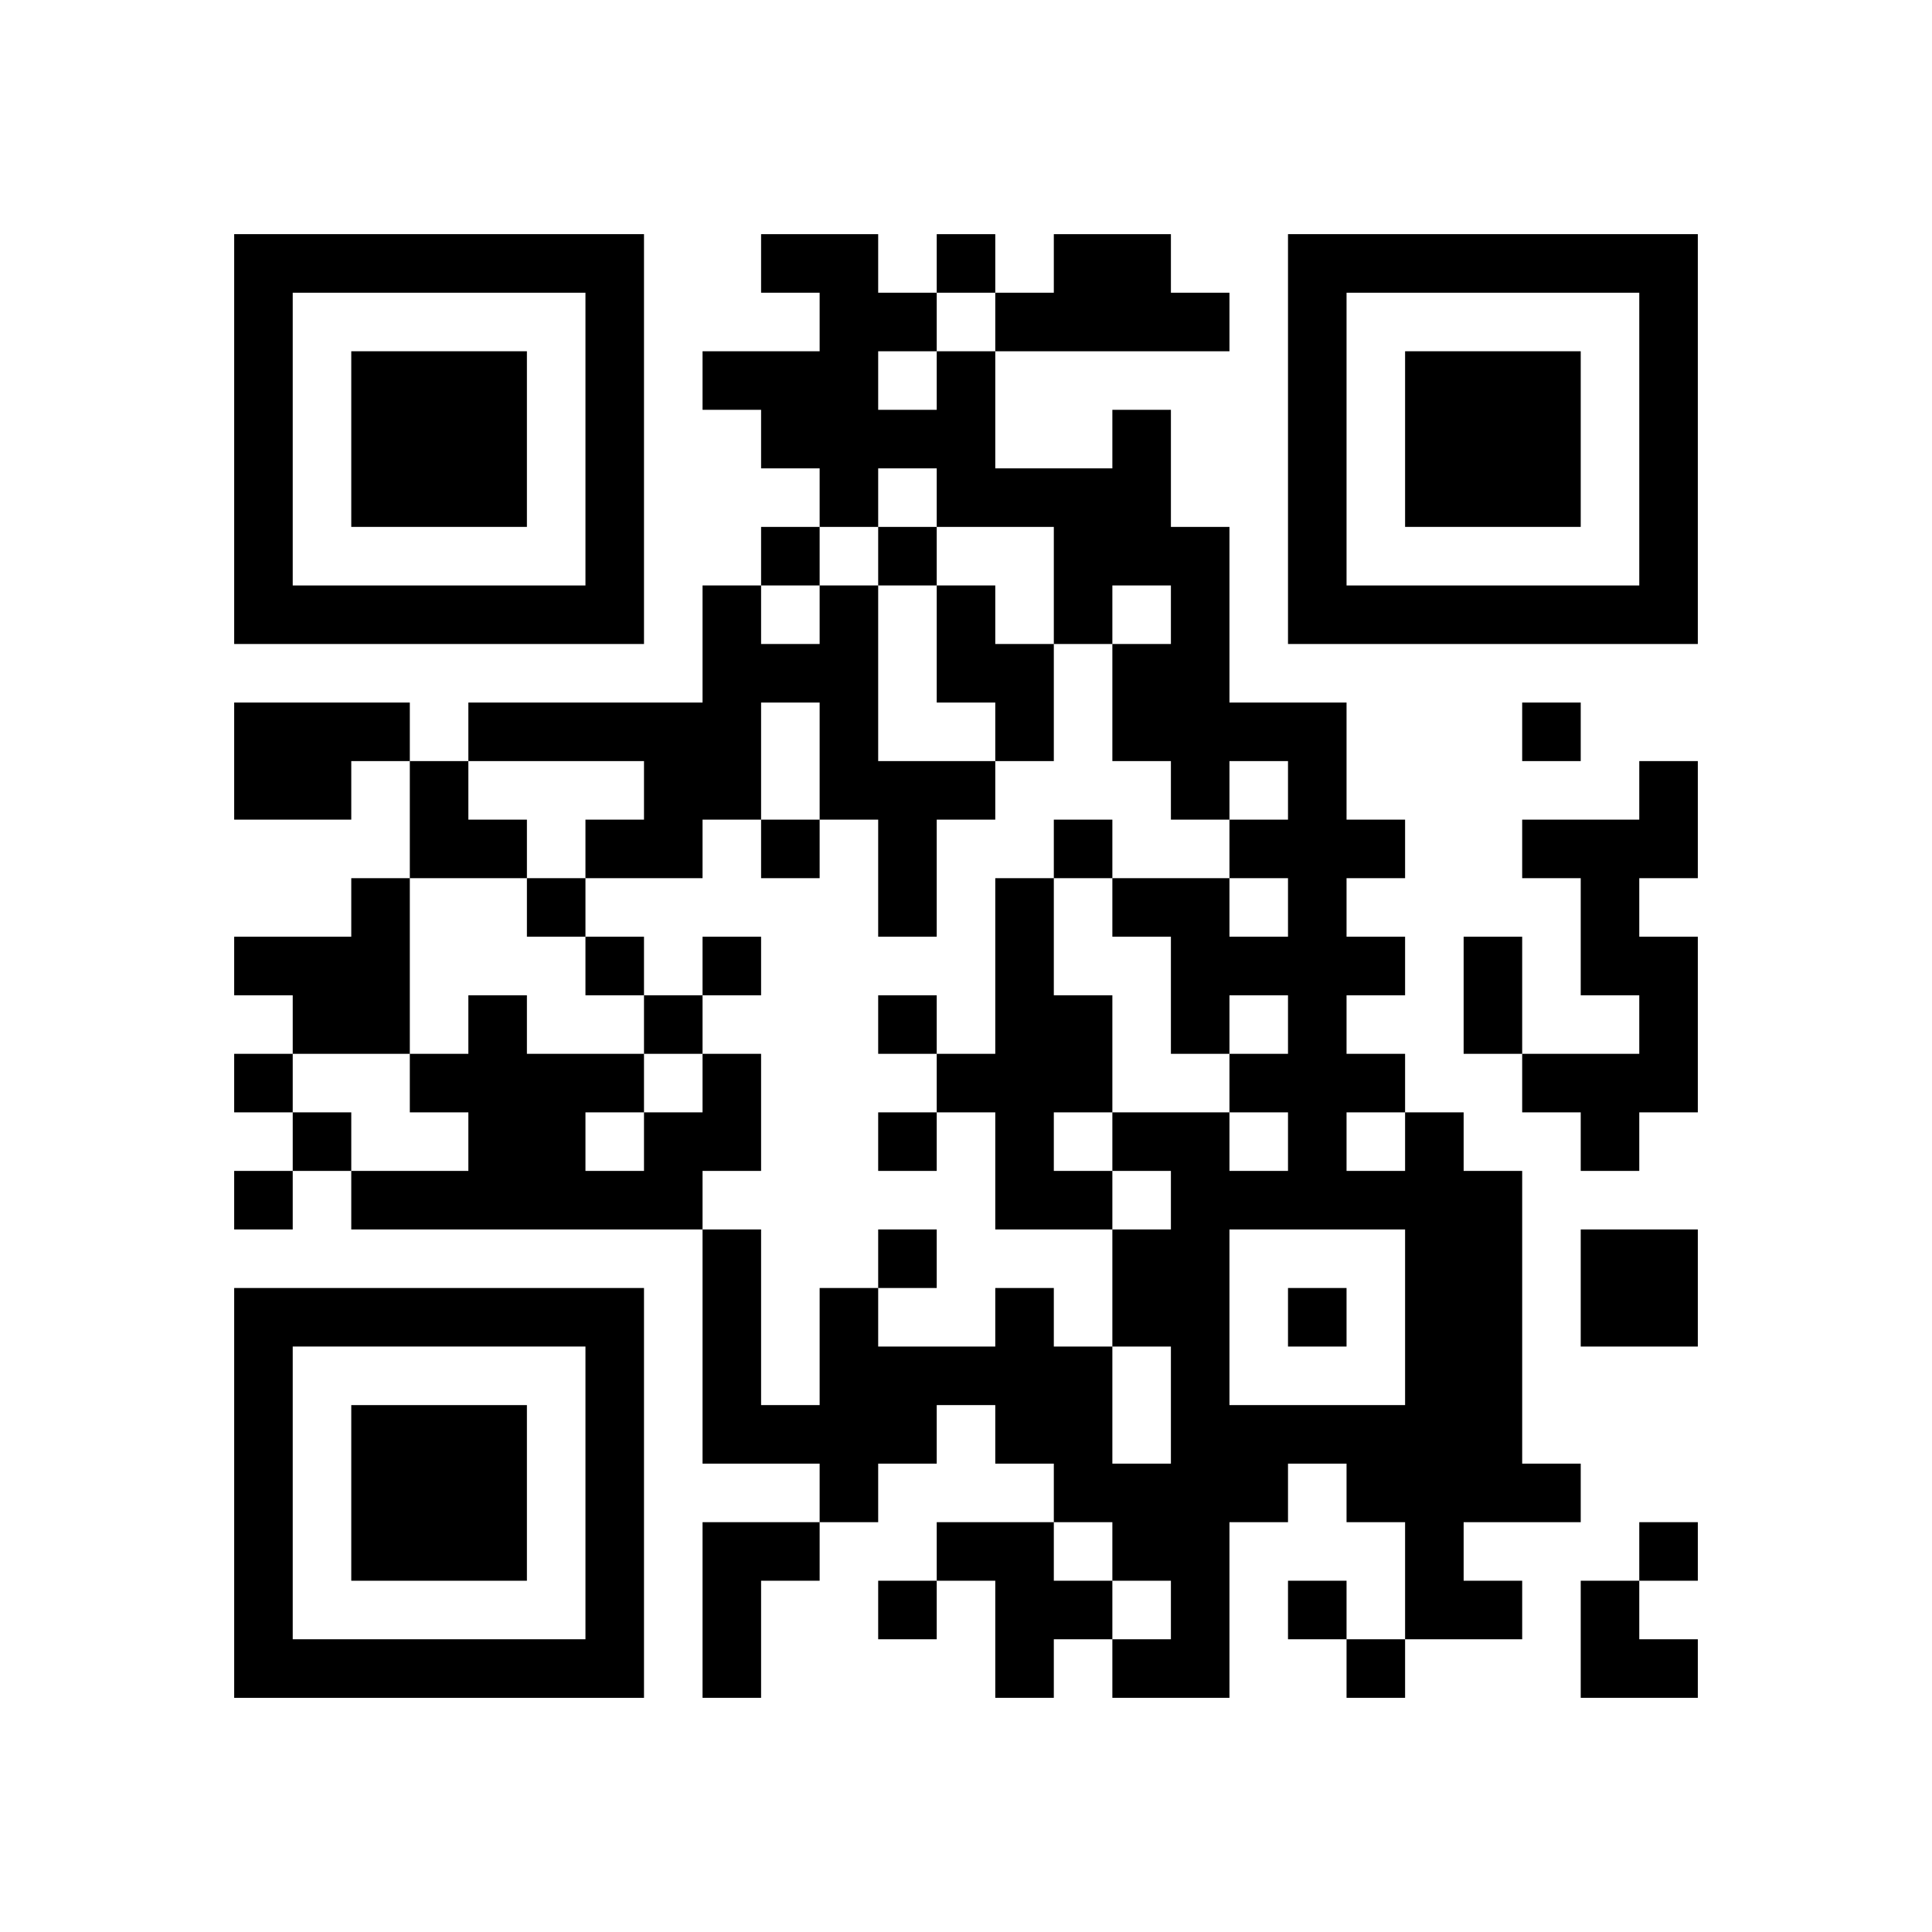
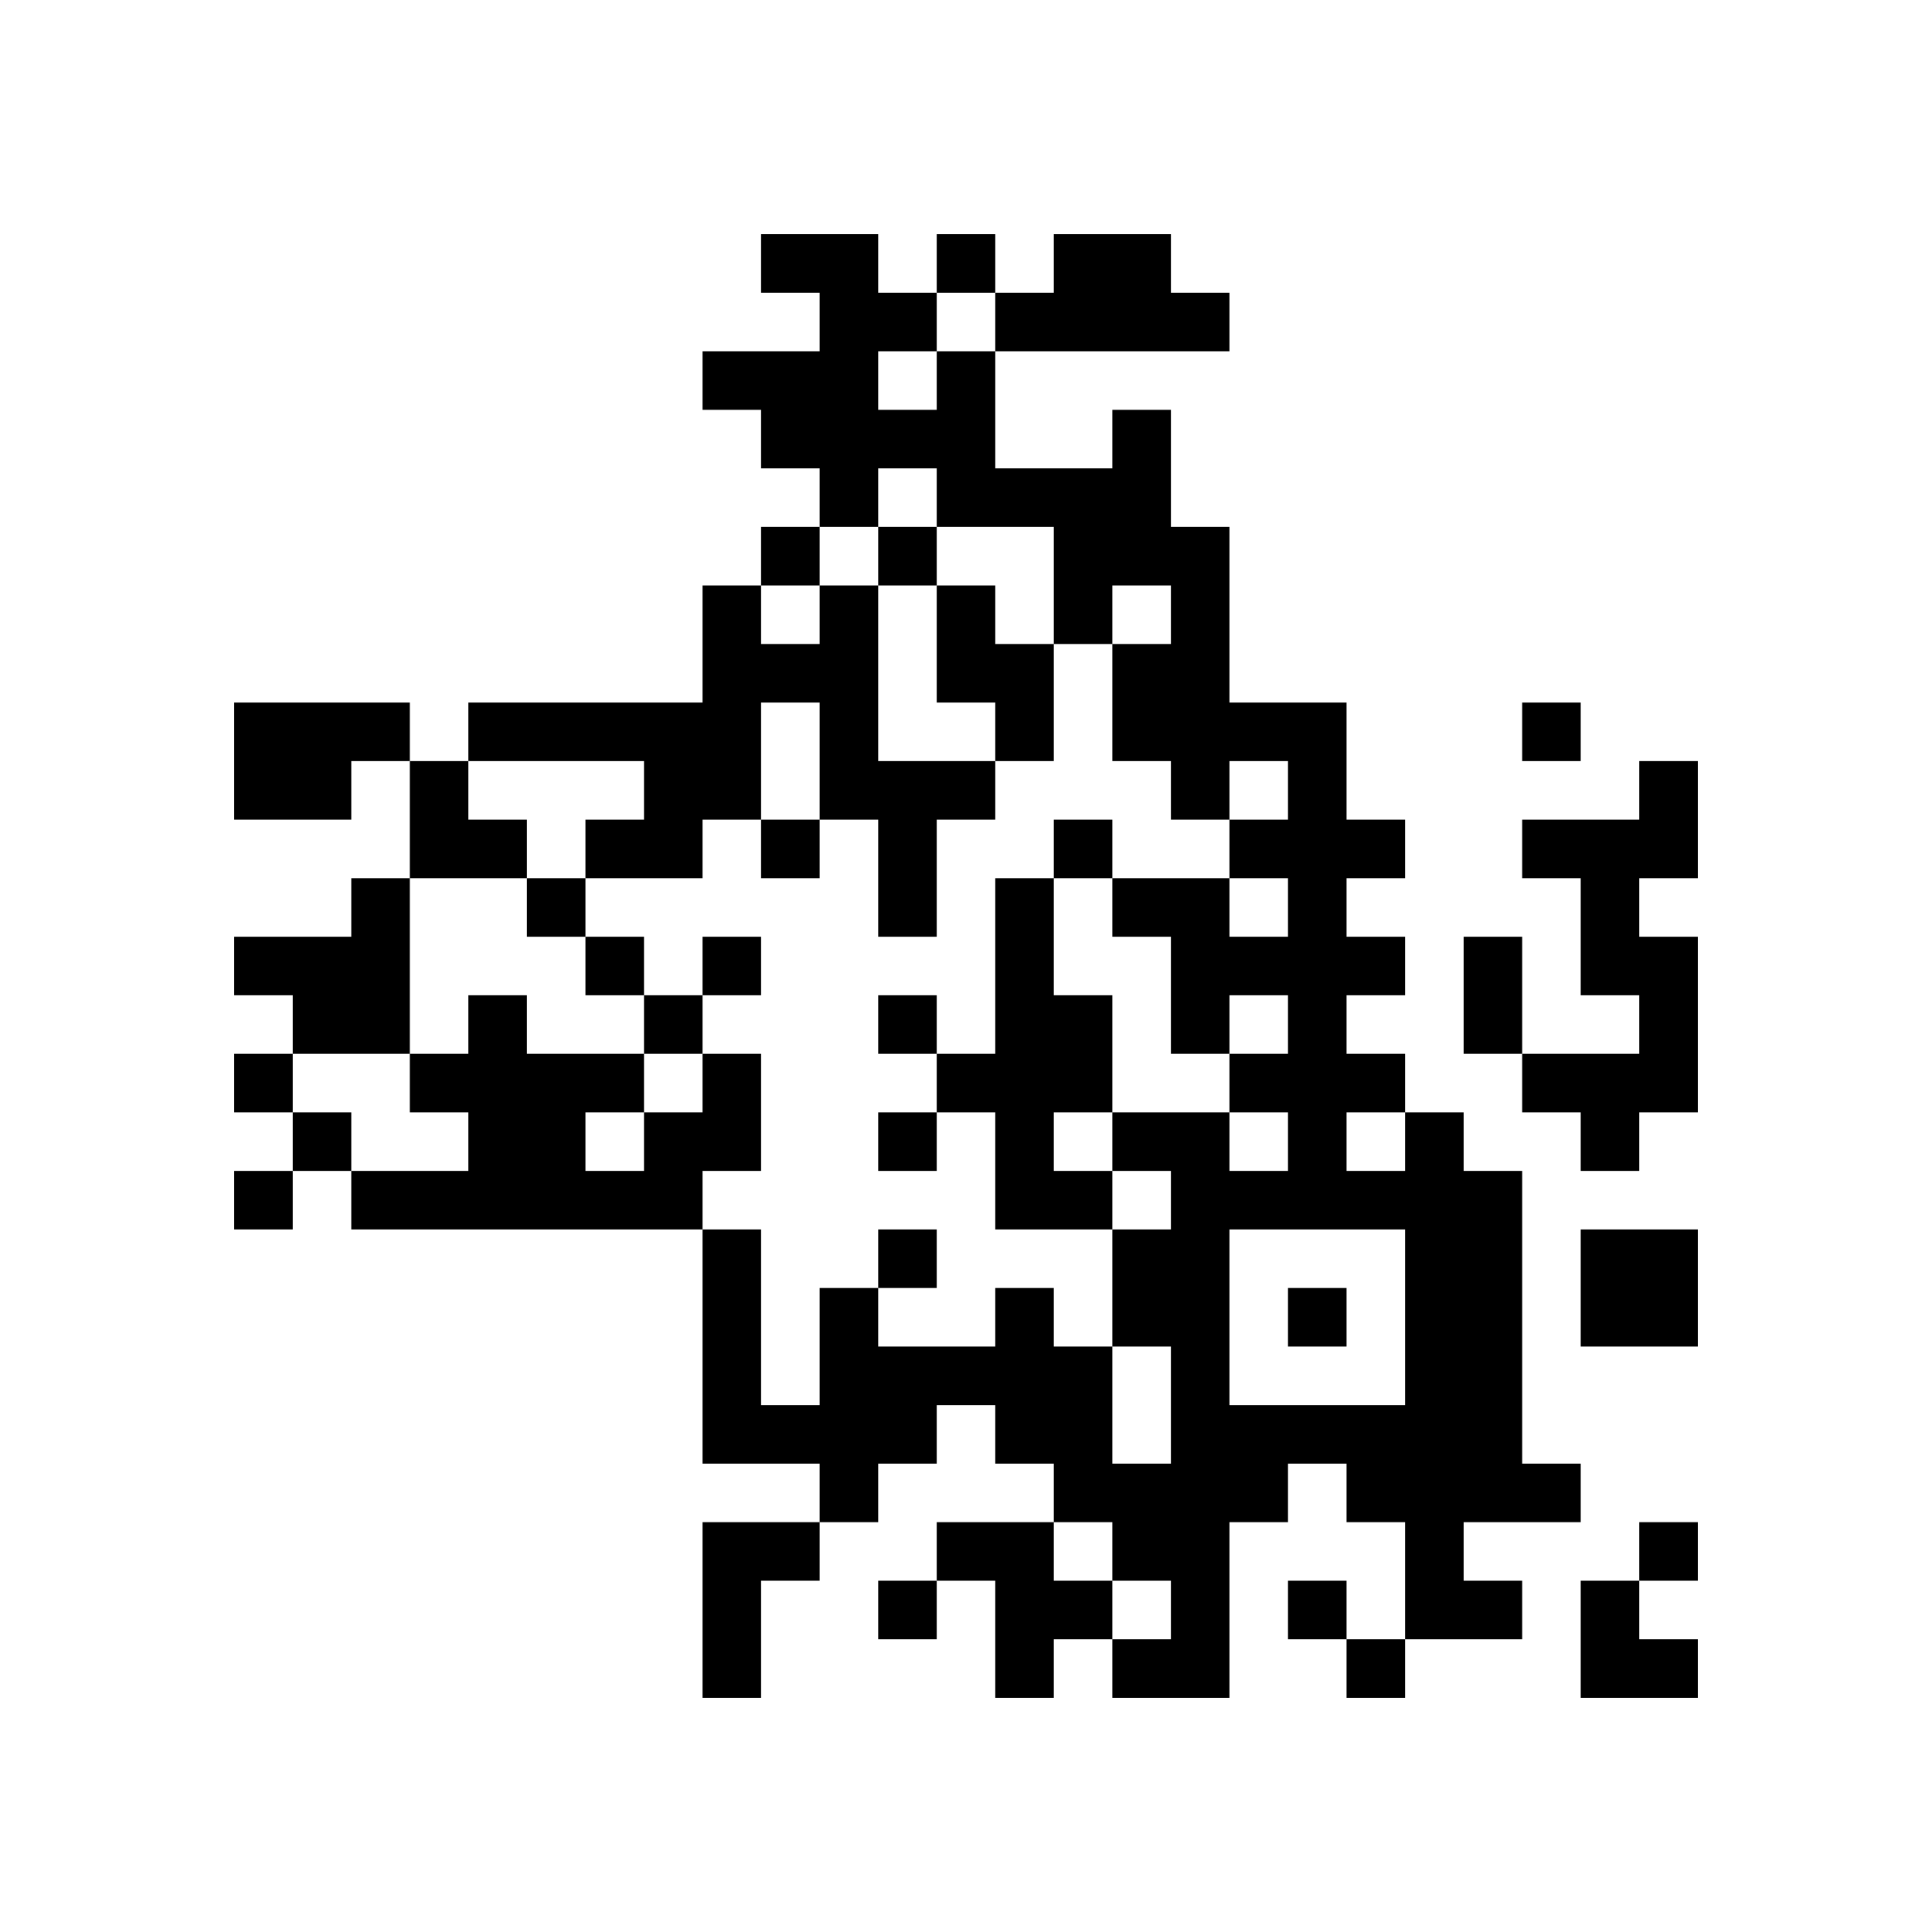
<svg xmlns="http://www.w3.org/2000/svg" xmlns:xlink="http://www.w3.org/1999/xlink" version="1.1" id="Layer_1" x="0px" y="0px" viewBox="-4 -4 33 33" width="132" height="132" style="enable-background:new 0 0 550 550;" xml:space="preserve">
  <symbol id="tracker">
-     <path d="m 0 7 0 7 7 0 0 -7 -7 0 z m 1 1 5 0 0 5 -5 0 0 -5 z m 1 1 0 3 3 0 0 -3 -3 0 z" style="fill:#000000;stroke:none" />
-   </symbol>
+     </symbol>
  <use x="0" y="-7" xlink:href="#tracker" />
  <use x="0" y="11" xlink:href="#tracker" />
  <use x="18" y="-7" xlink:href="#tracker" />
  <path d="M14,0 h2v1h1v1h-4v-1h1v-1 M10,6 h1v3h2v1h-1v2h-1v-2h-1v-2h-1v2h-1v1h-2v-1h1v-1h-3v-1h4v-2h1v1h1v-1 M12,6 h1v1h1v2h-1v-1h-1v-2 M0,8 h3v1h-1v1h-2v-2 M24,9 h1v2h-1v1h1v3h-1v1h-1v-1h-1v-1h2v-1h-1v-2h-1v-1h2v-1 M2,11 h1v3h-2v-1h-1v-1h2v-1 M13,11 h1v2h1v2h-1v1h1v1h-2v-2h-1v-1h1v-3 M8,14 h1v2h-1v1h-6v-1h2v-1h-1v-1h1v-1h1v1h2v1h1v-1 M6,15 v1h1v-1h-1 M20,15 h1v1h1v5h1v1h-2v1h1v1h-2v-2h-1v-1h-1v1h-1v3h-2v-1h1v-1h-1v-1h-1v-1h-1v-1h-1v1h-1v1h-1v-1h-2v-4h1v3h1v-2h1v1h2v-1h1v1h1v2h1v-2h-1v-2h1v-1h-1v-1h2v1h1v-1h-1v-1h1v-1h-1v1h-1v-2h-1v-1h2v1h1v-1h-1v-1h1v-1h-1v1h-1v-1h-1v-2h1v-1h-1v1h-1v-2h-2v-1h-1v1h-1v-1h-1v-1h-1v-1h2v-1h-1v-1h2v1h1v1h1v2h2v-1h1v2h1v3h2v2h1v1h-1v1h1v1h-1v1h1v1 M11,2 v1h1v-1h-1 M19,15 v1h1v-1h-1 M17,17 v3h3v-3h-3 M23,17 h2v2h-2v-2 M8,22 h2v1h-1v2h-1v-3 M12,22 h2v1h1v1h-1v1h-1v-2h-1v-1 M12,0 v1h1v-1h-1 M9,5 v1h1v-1h-1 M11,5 v1h1v-1h-1 M22,8 v1h1v-1h-1 M9,10 v1h1v-1h-1 M14,10 v1h1v-1h-1 M5,11 v1h1v-1h-1 M6,12 v1h1v-1h-1 M8,12 v1h1v-1h-1 M7,13 v1h1v-1h-1 M11,13 v1h1v-1h-1 M0,14 v1h1v-1h-1 M1,15 v1h1v-1h-1 M11,15 v1h1v-1h-1 M0,16 v1h1v-1h-1 M11,17 v1h1v-1h-1 M18,18 v1h1v-1h-1 M24,22 v1h1v-1h-1 M11,23 v1h1v-1h-1 M18,23 v1h1v-1h-1 M19,24 v1h1v-1h-1 M21,12 h1v2h-1v-2 M3,9 h1v1h1v1h-2z M23,23 h1v1h1v1h-2z" style="fill:#000000;stroke:none" />
</svg>